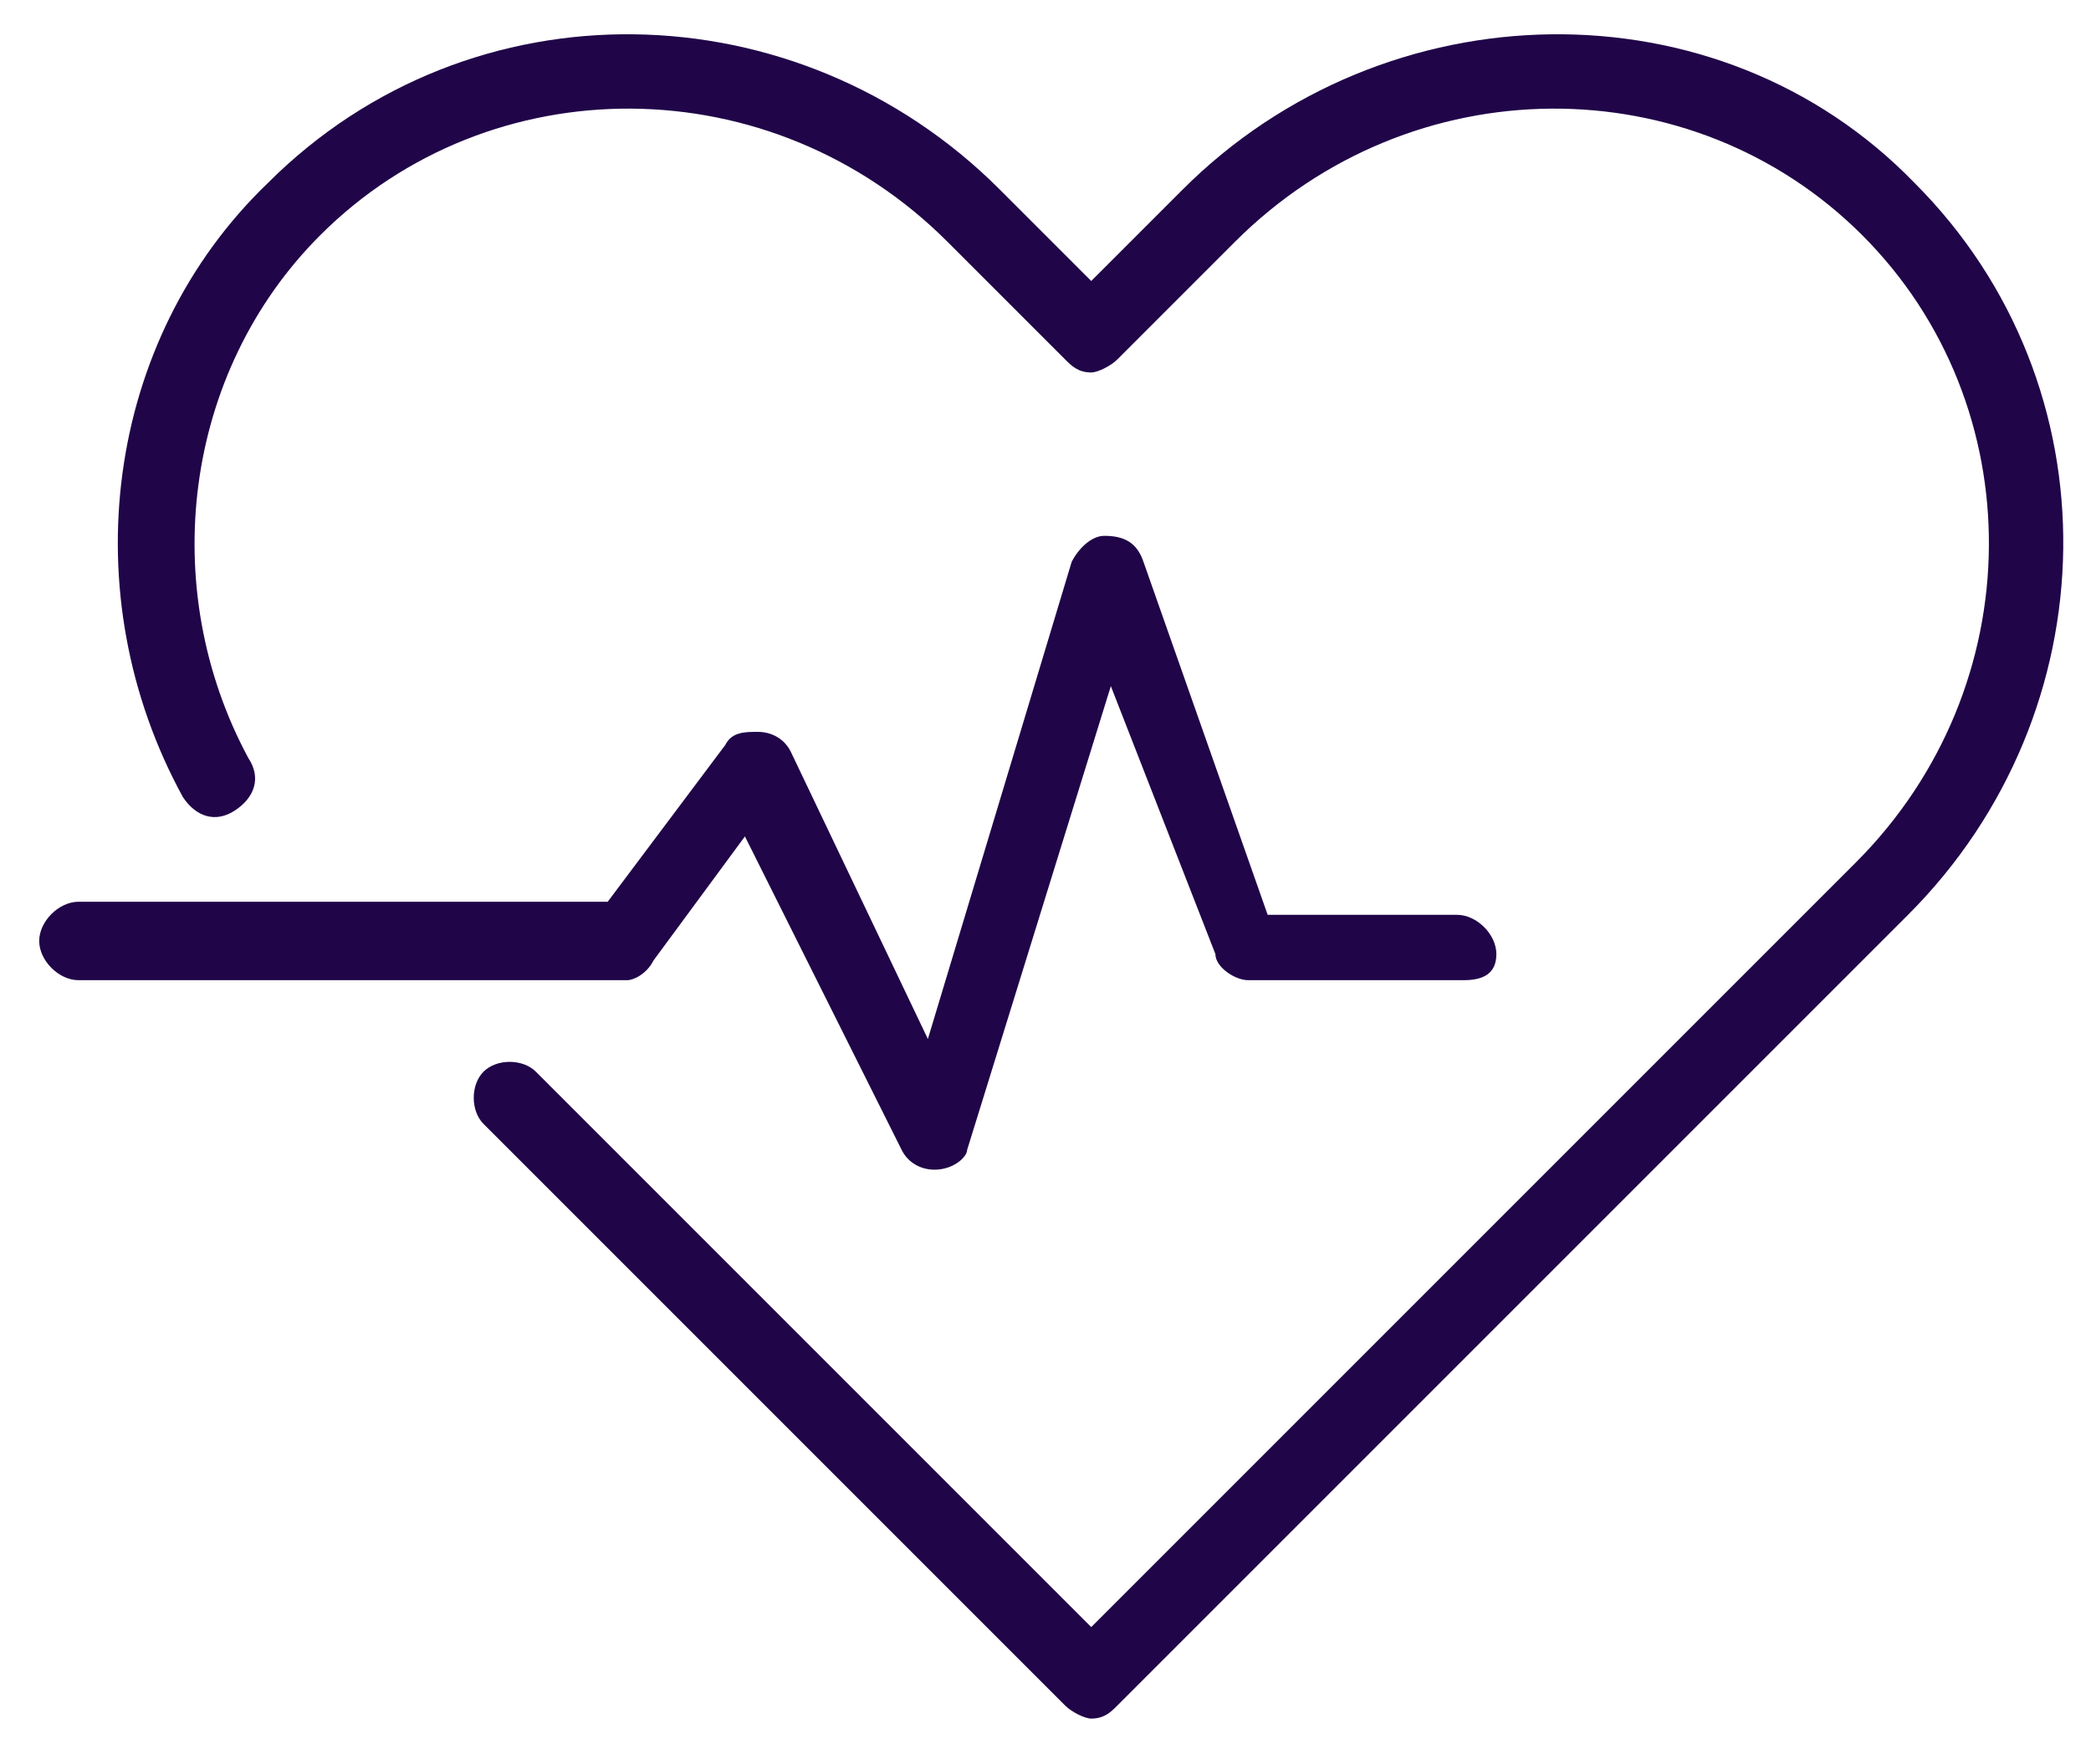
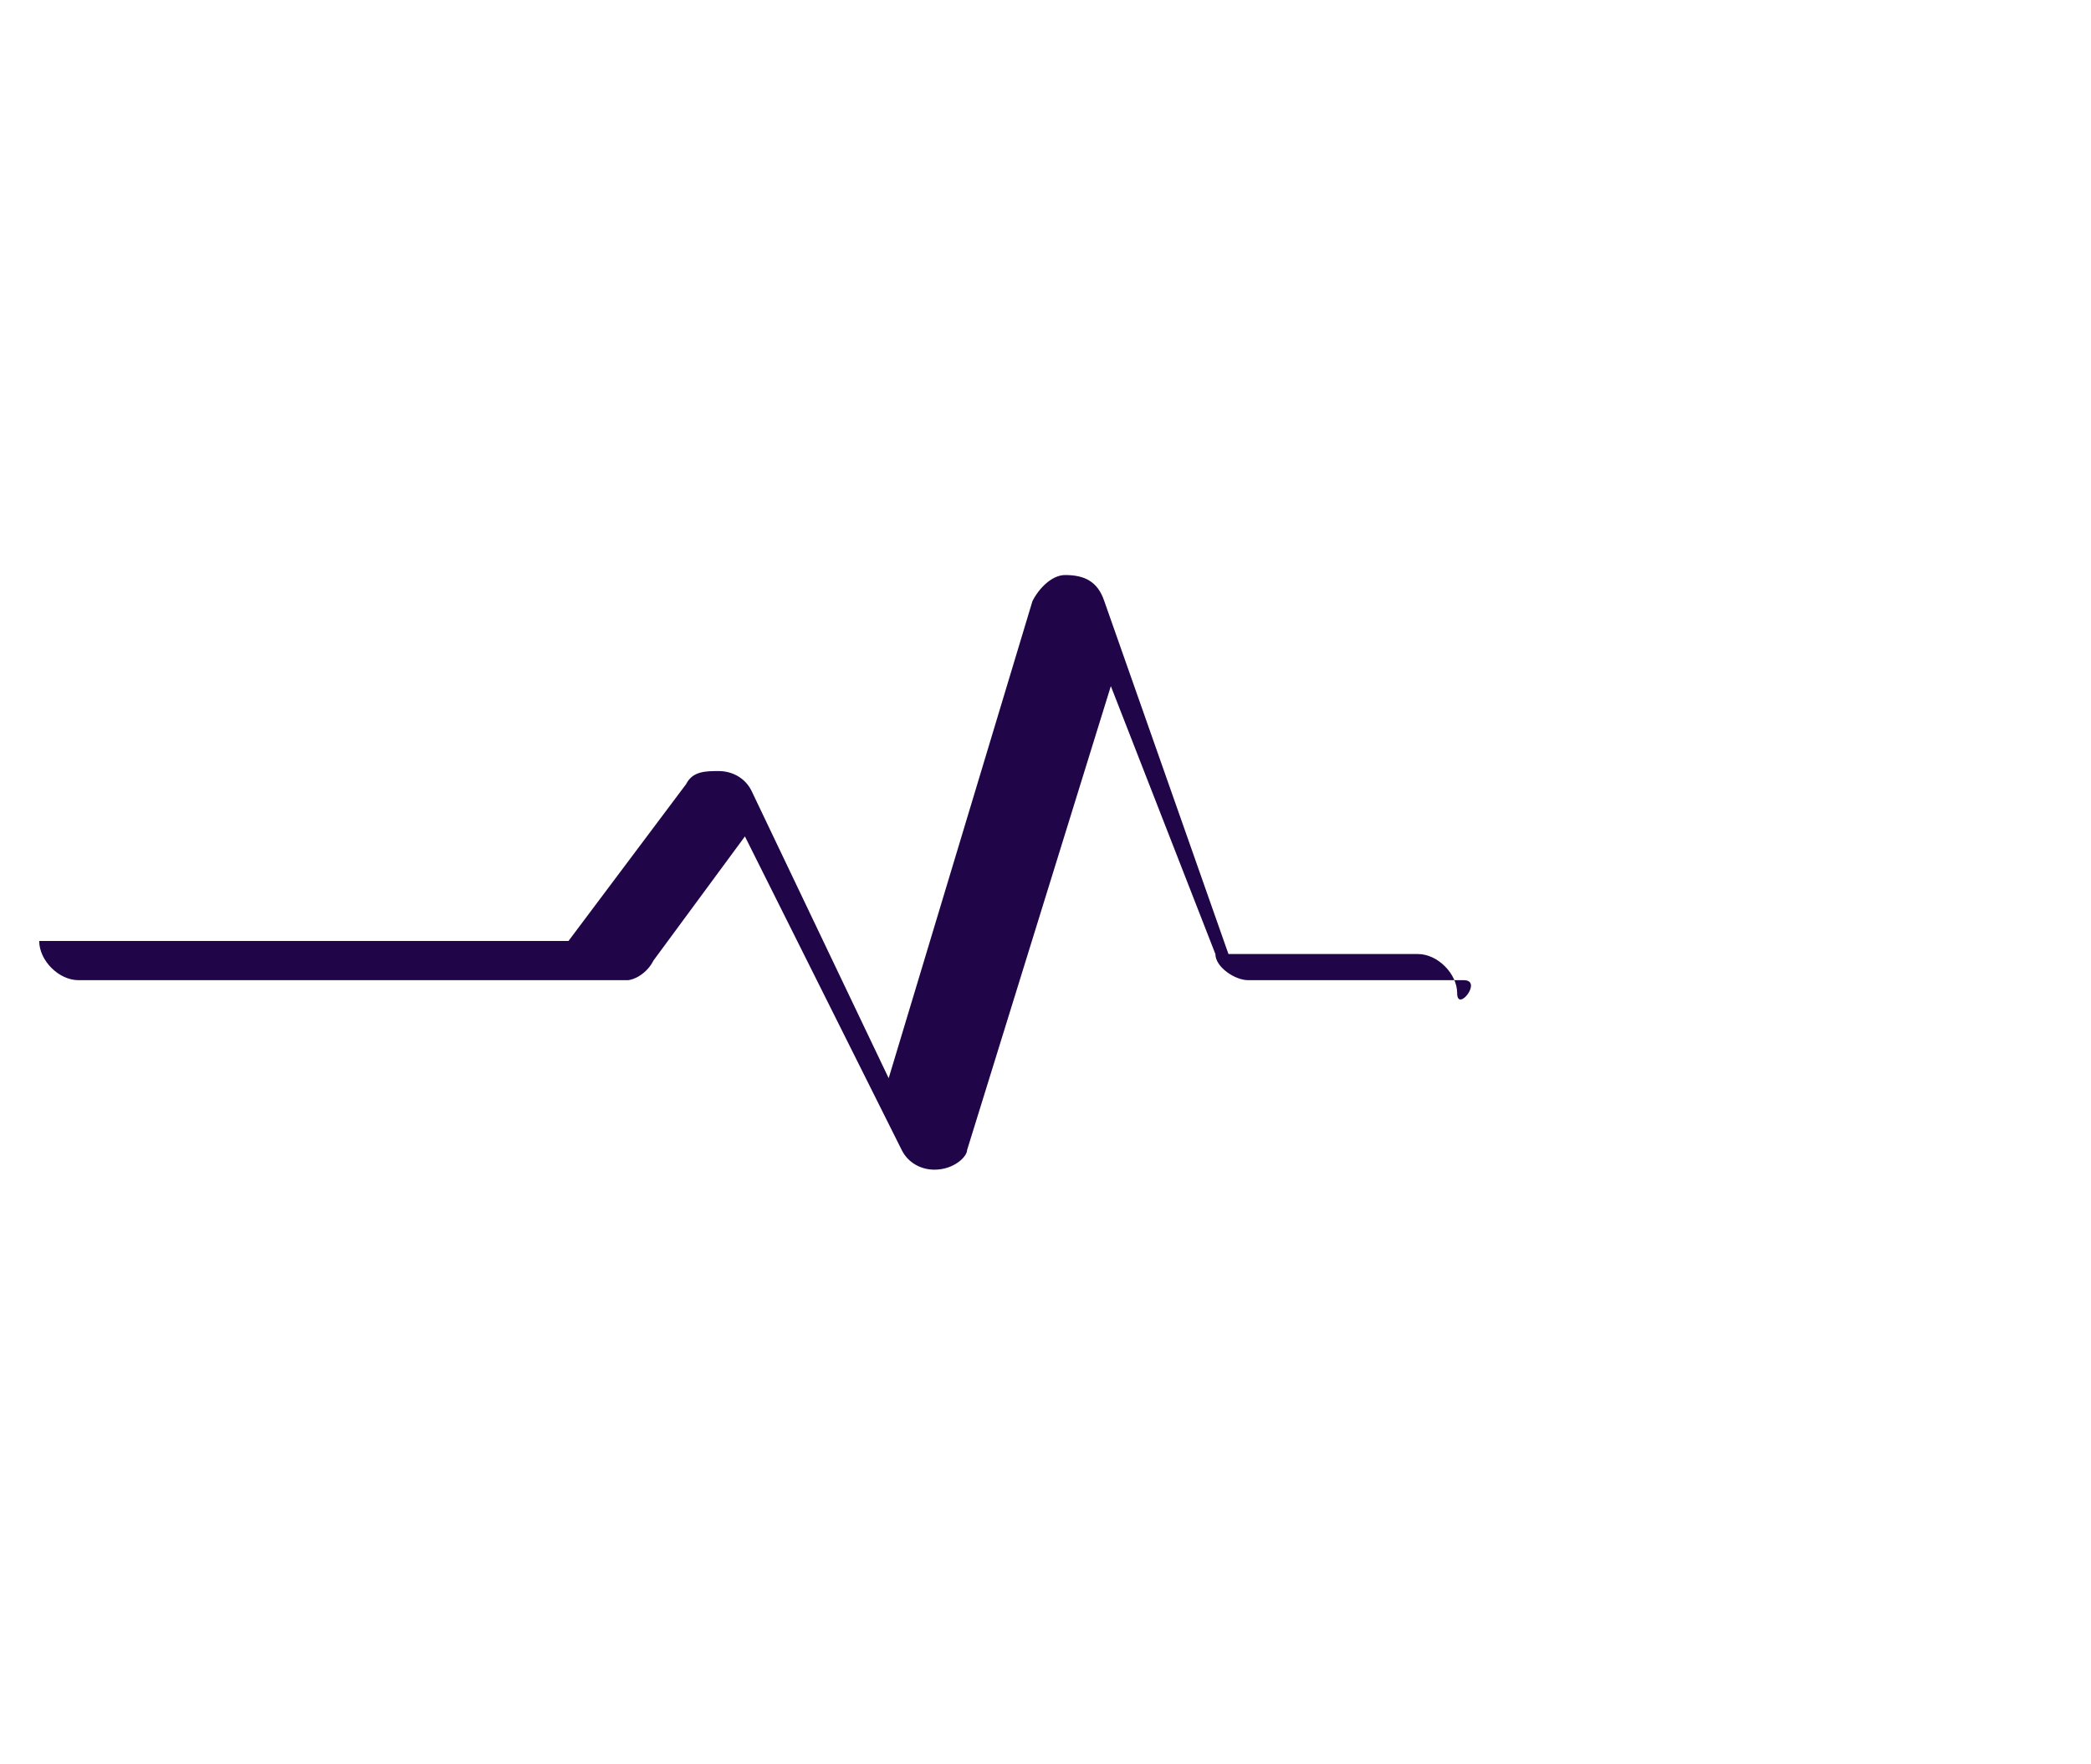
<svg xmlns="http://www.w3.org/2000/svg" version="1.1" id="Layer_1" x="0px" y="0px" viewBox="0 0 32 27" style="enable-background:new 0 0 32 27;" xml:space="preserve">
  <style type="text/css">
	.st0{fill:#200548;}
</style>
  <g>
    <g>
      <g>
-         <path class="st0" d="M16.7,26.3c-0.1,0-0.3-0.1-0.4-0.2l-8.9-8.9c-0.2-0.2-0.2-0.6,0-0.8c0.2-0.2,0.6-0.2,0.8,0l8.5,8.5     l11.7-11.7c2.7-2.7,2.7-7,0.1-9.6C25.9,1,21.6,1,18.9,3.7l-1.8,1.8c-0.1,0.1-0.3,0.2-0.4,0.2l0,0c-0.2,0-0.3-0.1-0.4-0.2     l-1.8-1.8C11.8,1,7.5,1,4.9,3.6c-2.1,2.1-2.5,5.4-1.1,8c0.2,0.3,0.1,0.6-0.2,0.8c-0.3,0.2-0.6,0.1-0.8-0.2     c-1.7-3.1-1.2-7,1.3-9.4c3.1-3.1,8.1-3,11.2,0.1l1.4,1.4l1.4-1.4c3.1-3.1,8.2-3.2,11.2-0.1c3.1,3.1,3,8.1-0.1,11.2L17.1,26.1     C17,26.2,16.9,26.3,16.7,26.3z" />
-       </g>
+         </g>
    </g>
    <g>
-       <path class="st0" d="M14.3,17.9c-0.2,0-0.4-0.1-0.5-0.3l-2.4-4.8L10,14.7C9.9,14.9,9.7,15,9.6,15H1.2c-0.3,0-0.6-0.3-0.6-0.6    s0.3-0.6,0.6-0.6h8.1l1.8-2.4c0.1-0.2,0.3-0.2,0.5-0.2c0.2,0,0.4,0.1,0.5,0.3l2.1,4.4l2.2-7.3c0.1-0.2,0.3-0.4,0.5-0.4    c0.3,0,0.5,0.1,0.6,0.4l1.9,5.4h2.9c0.3,0,0.6,0.3,0.6,0.6S22.7,15,22.4,15h-3.3c-0.2,0-0.5-0.2-0.5-0.4L17,10.5l-2.2,7.1    C14.8,17.7,14.6,17.9,14.3,17.9C14.4,17.9,14.3,17.9,14.3,17.9z" />
+       <path class="st0" d="M14.3,17.9c-0.2,0-0.4-0.1-0.5-0.3l-2.4-4.8L10,14.7C9.9,14.9,9.7,15,9.6,15H1.2c-0.3,0-0.6-0.3-0.6-0.6    h8.1l1.8-2.4c0.1-0.2,0.3-0.2,0.5-0.2c0.2,0,0.4,0.1,0.5,0.3l2.1,4.4l2.2-7.3c0.1-0.2,0.3-0.4,0.5-0.4    c0.3,0,0.5,0.1,0.6,0.4l1.9,5.4h2.9c0.3,0,0.6,0.3,0.6,0.6S22.7,15,22.4,15h-3.3c-0.2,0-0.5-0.2-0.5-0.4L17,10.5l-2.2,7.1    C14.8,17.7,14.6,17.9,14.3,17.9C14.4,17.9,14.3,17.9,14.3,17.9z" />
    </g>
  </g>
</svg>